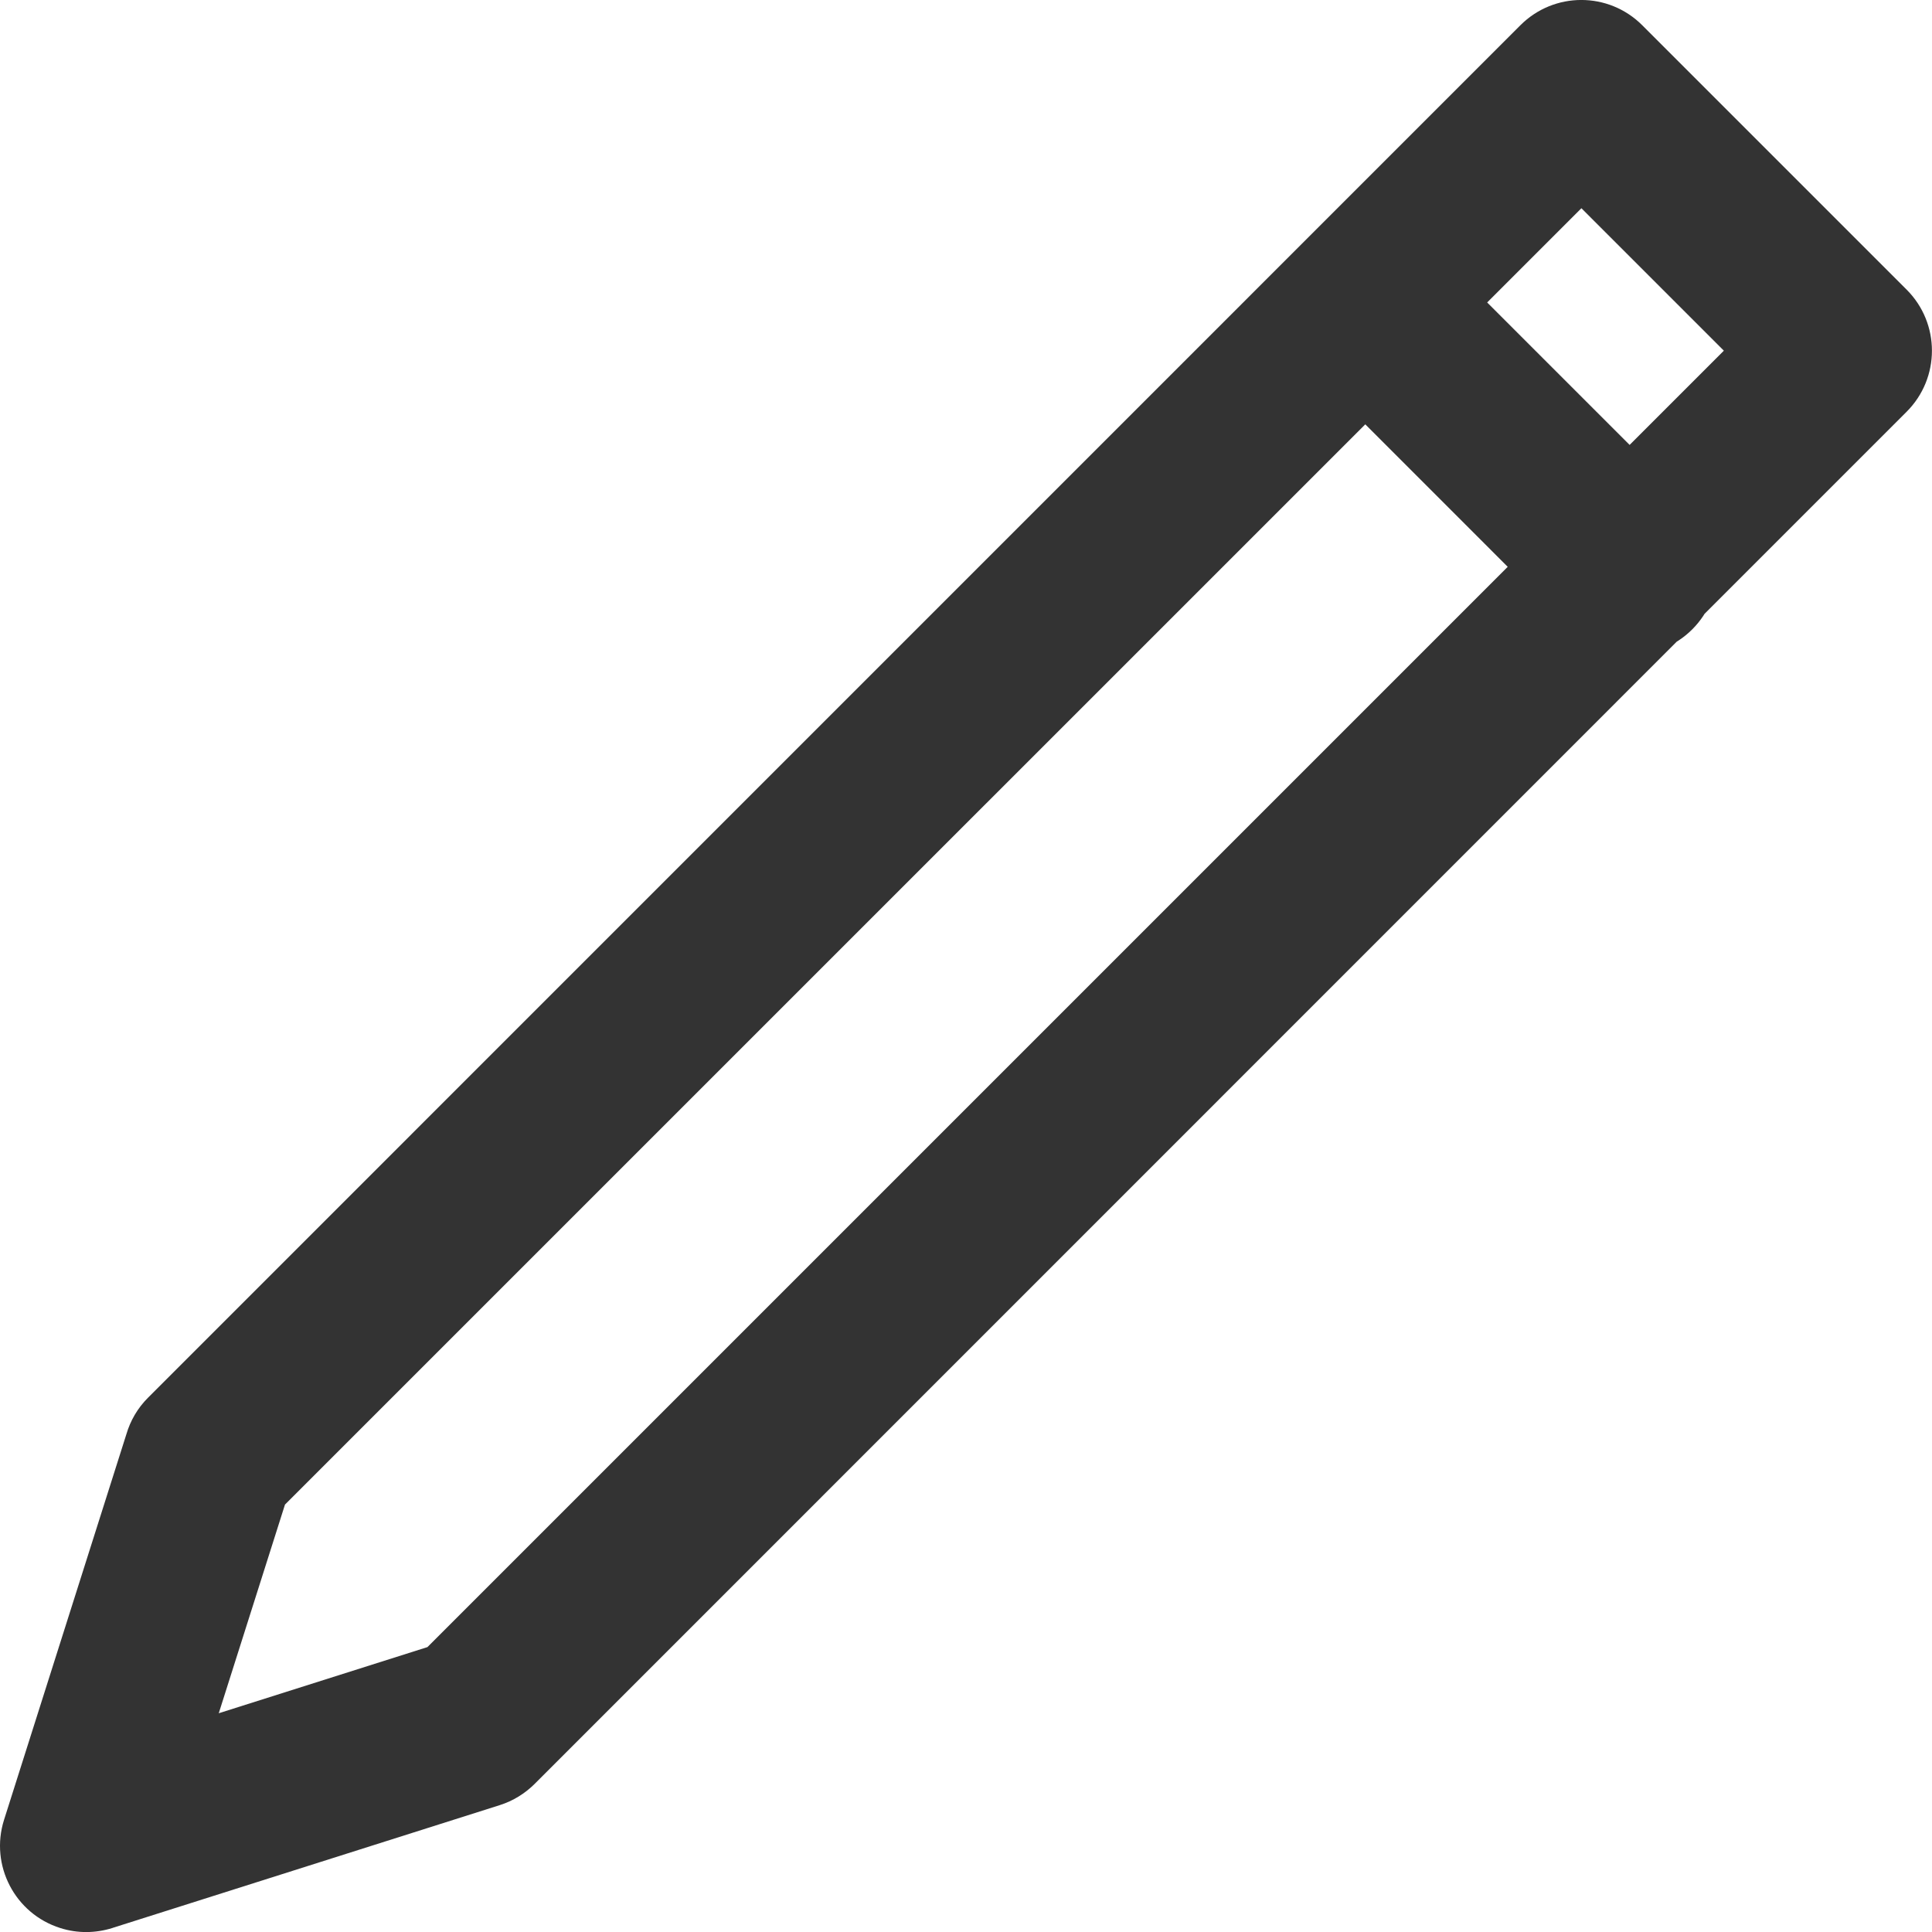
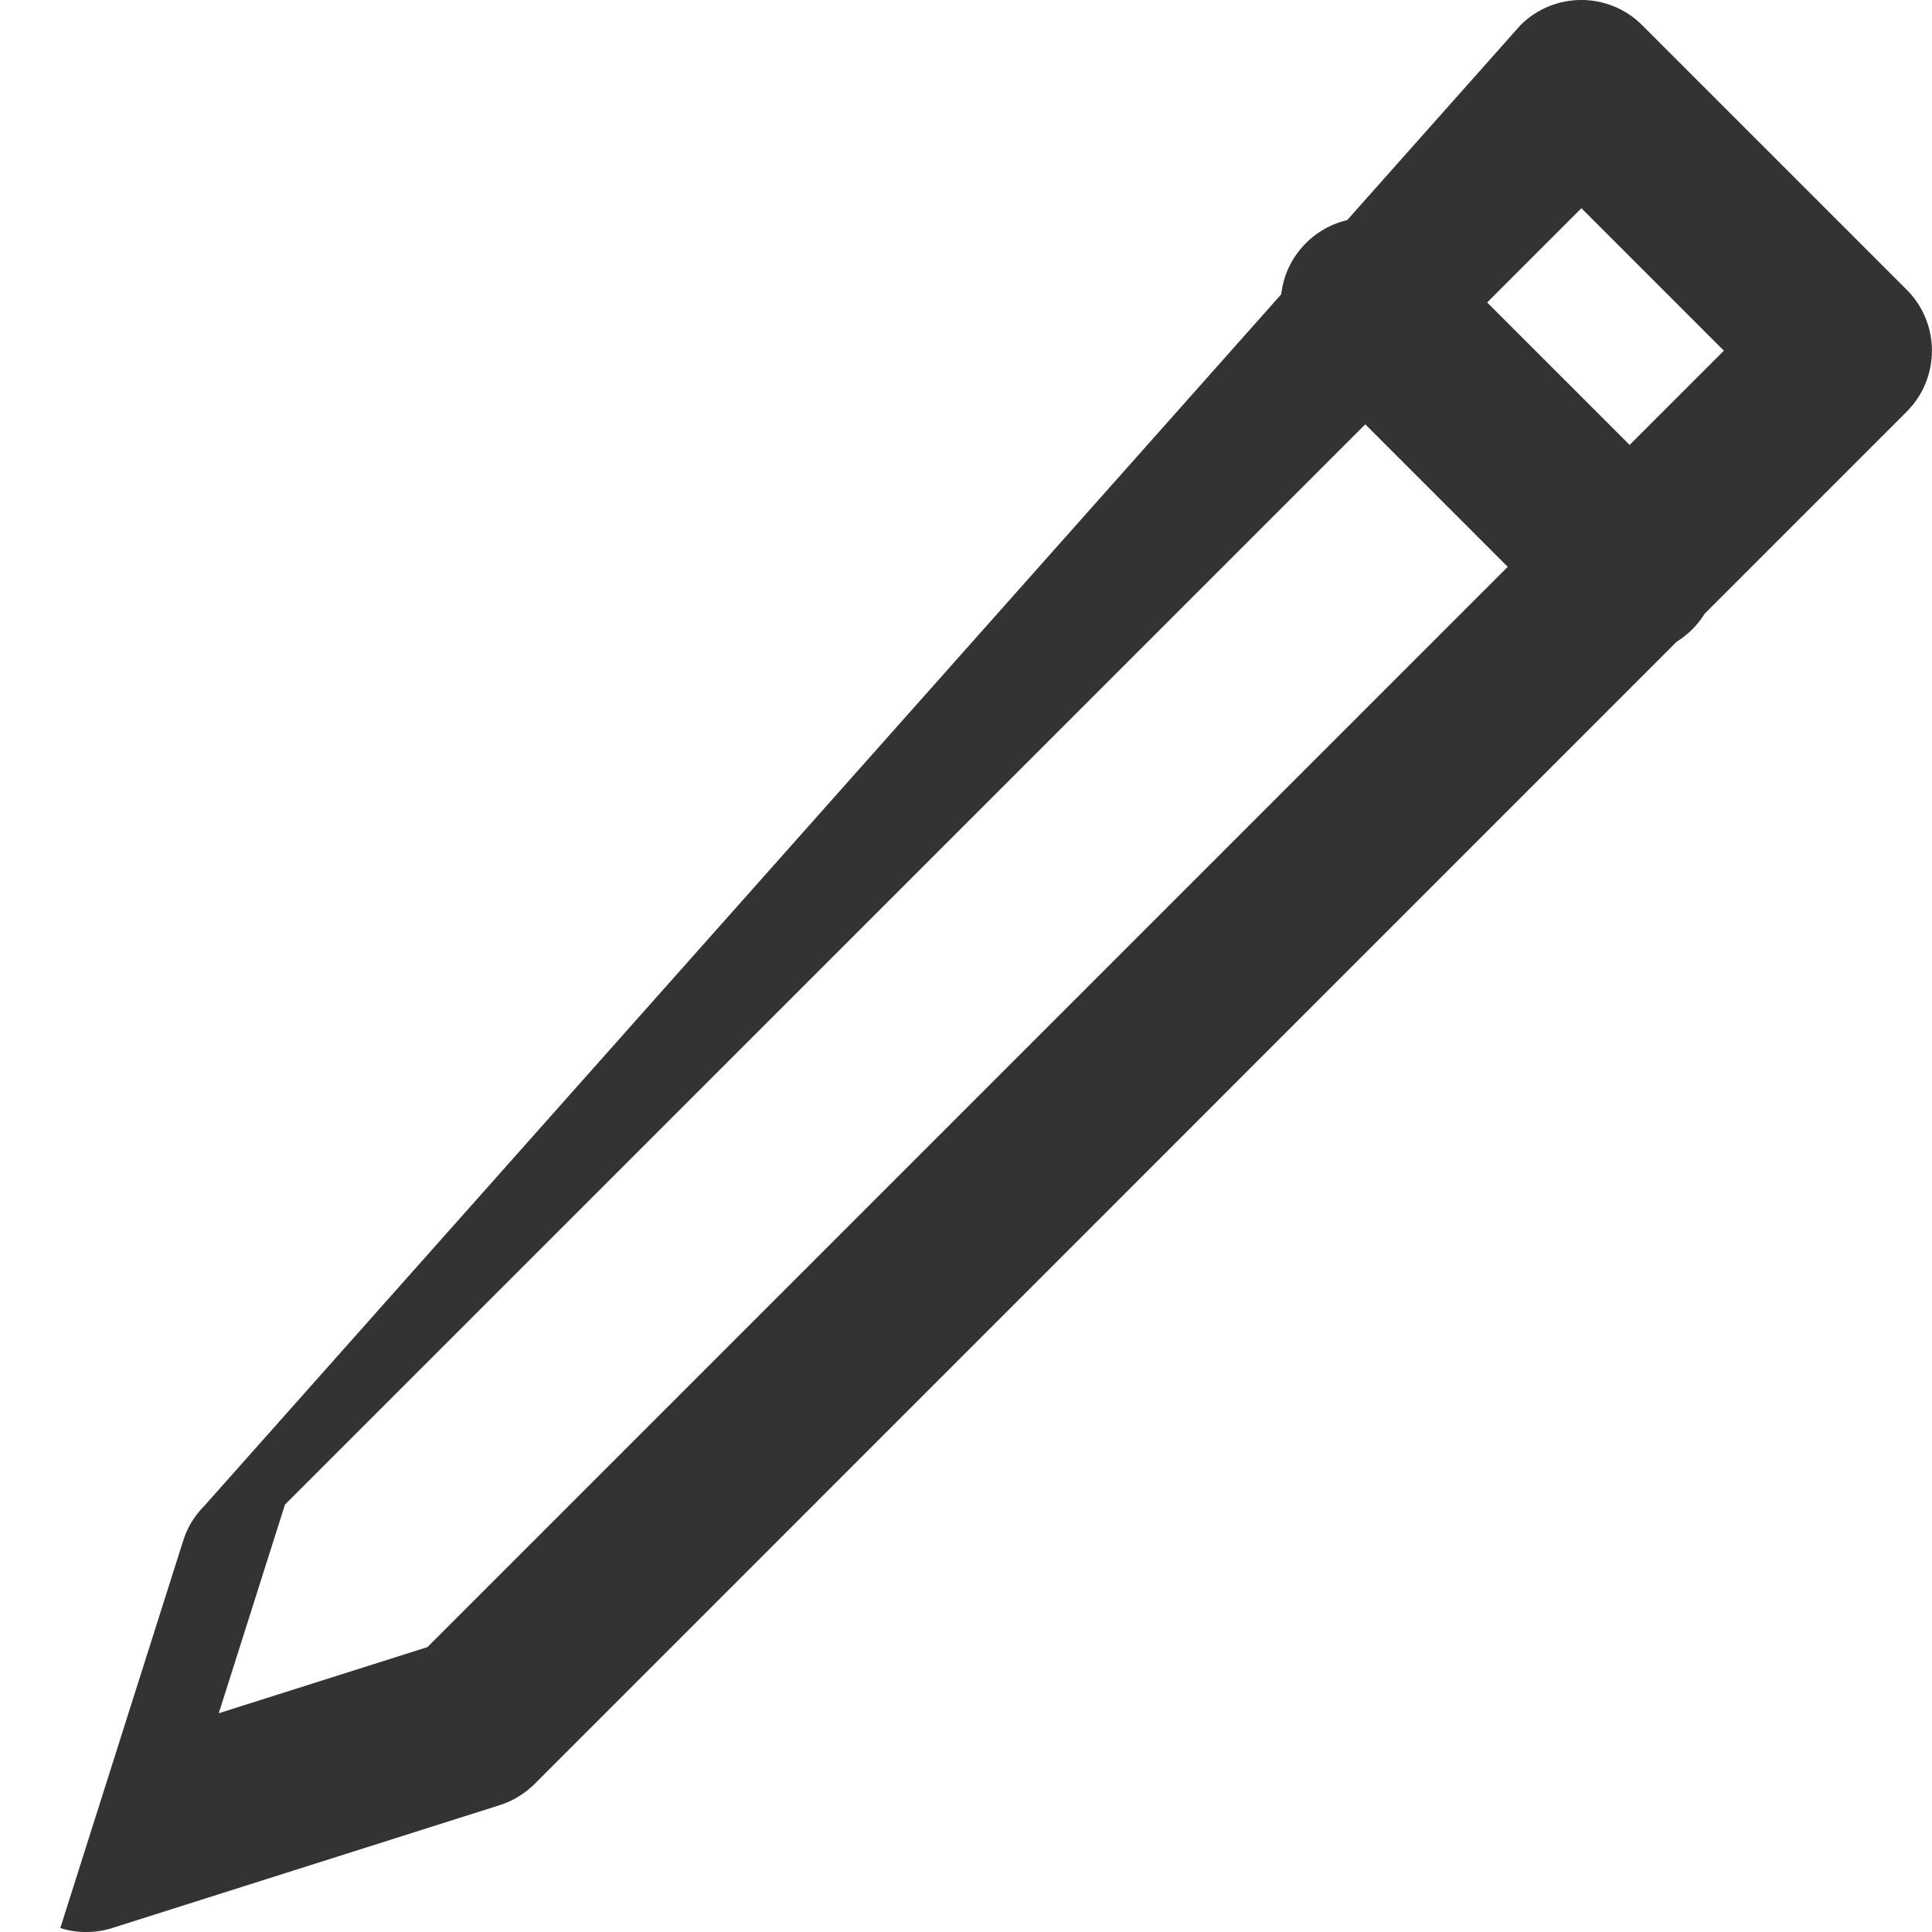
<svg xmlns="http://www.w3.org/2000/svg" version="1.1" id="Layer_1" x="0px" y="0px" width="21.497px" height="21.497px" viewBox="0 0 21.497 21.497" enable-background="new 0 0 21.497 21.497" xml:space="preserve">
-   <path fill="#333333" d="M19.181,3.902l-1.585-1.585L3.171,16.741l-0.737,2.322l2.322-0.736L19.181,3.902z M18.273,0.281l2.942,2.942  c0.375,0.375,0.375,0.983,0,1.358L5.948,19.85c-0.106,0.105-0.237,0.188-0.389,0.236l-4.305,1.365l-0.001,0.001l-0.004,0.001  c-0.183,0.057-0.383,0.062-0.578,0c-0.505-0.159-0.786-0.698-0.626-1.204l1.361-4.29c0.044-0.15,0.124-0.291,0.243-0.409  L16.917,0.281C17.292-0.094,17.898-0.094,18.273,0.281 M14.531,4.061c-0.375-0.374-0.375-0.982,0-1.356  c0.375-0.375,0.981-0.375,1.356,0l2.942,2.942c0.375,0.374,0.375,0.982,0,1.356c-0.375,0.375-0.982,0.375-1.357,0L14.531,4.061z" />
+   <path fill="#333333" d="M19.181,3.902l-1.585-1.585L3.171,16.741l-0.737,2.322l2.322-0.736L19.181,3.902z M18.273,0.281l2.942,2.942  c0.375,0.375,0.375,0.983,0,1.358L5.948,19.85c-0.106,0.105-0.237,0.188-0.389,0.236l-4.305,1.365l-0.001,0.001l-0.004,0.001  c-0.183,0.057-0.383,0.062-0.578,0l1.361-4.29c0.044-0.15,0.124-0.291,0.243-0.409  L16.917,0.281C17.292-0.094,17.898-0.094,18.273,0.281 M14.531,4.061c-0.375-0.374-0.375-0.982,0-1.356  c0.375-0.375,0.981-0.375,1.356,0l2.942,2.942c0.375,0.374,0.375,0.982,0,1.356c-0.375,0.375-0.982,0.375-1.357,0L14.531,4.061z" />
</svg>